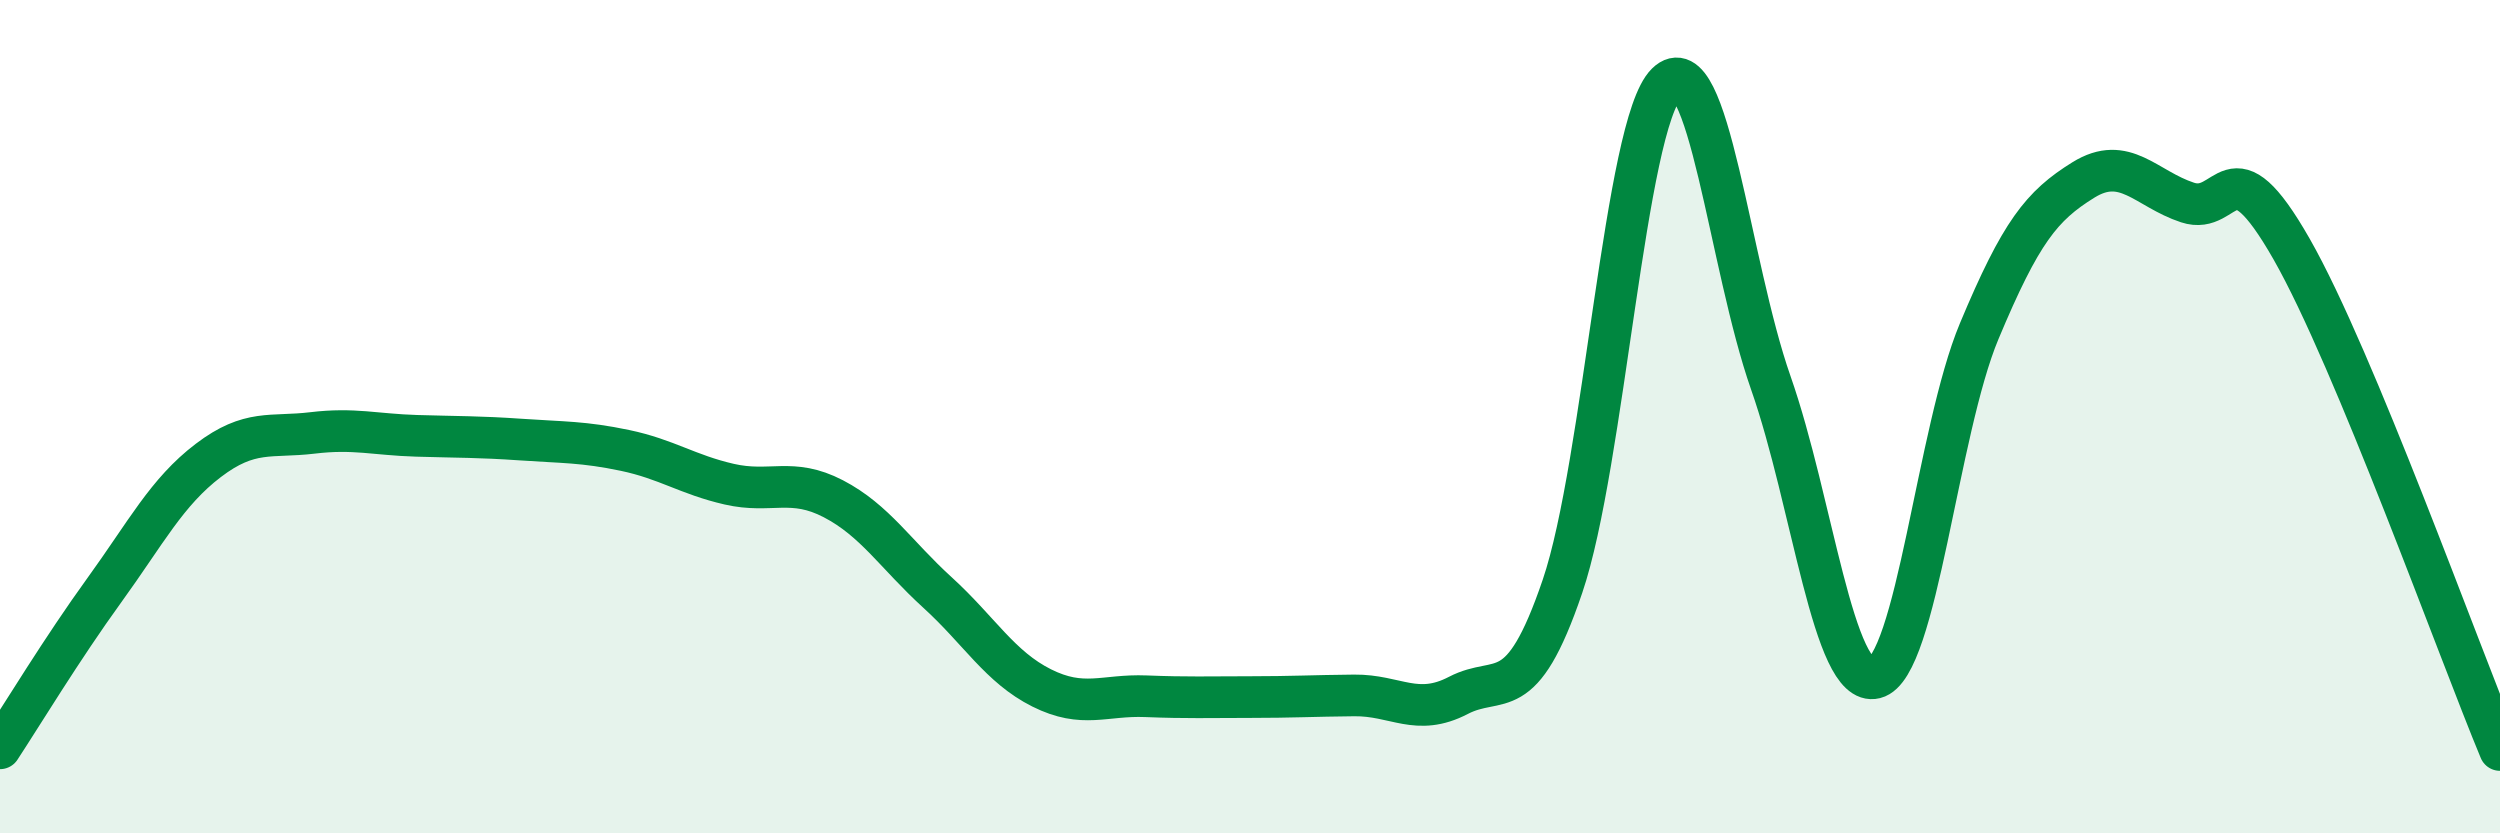
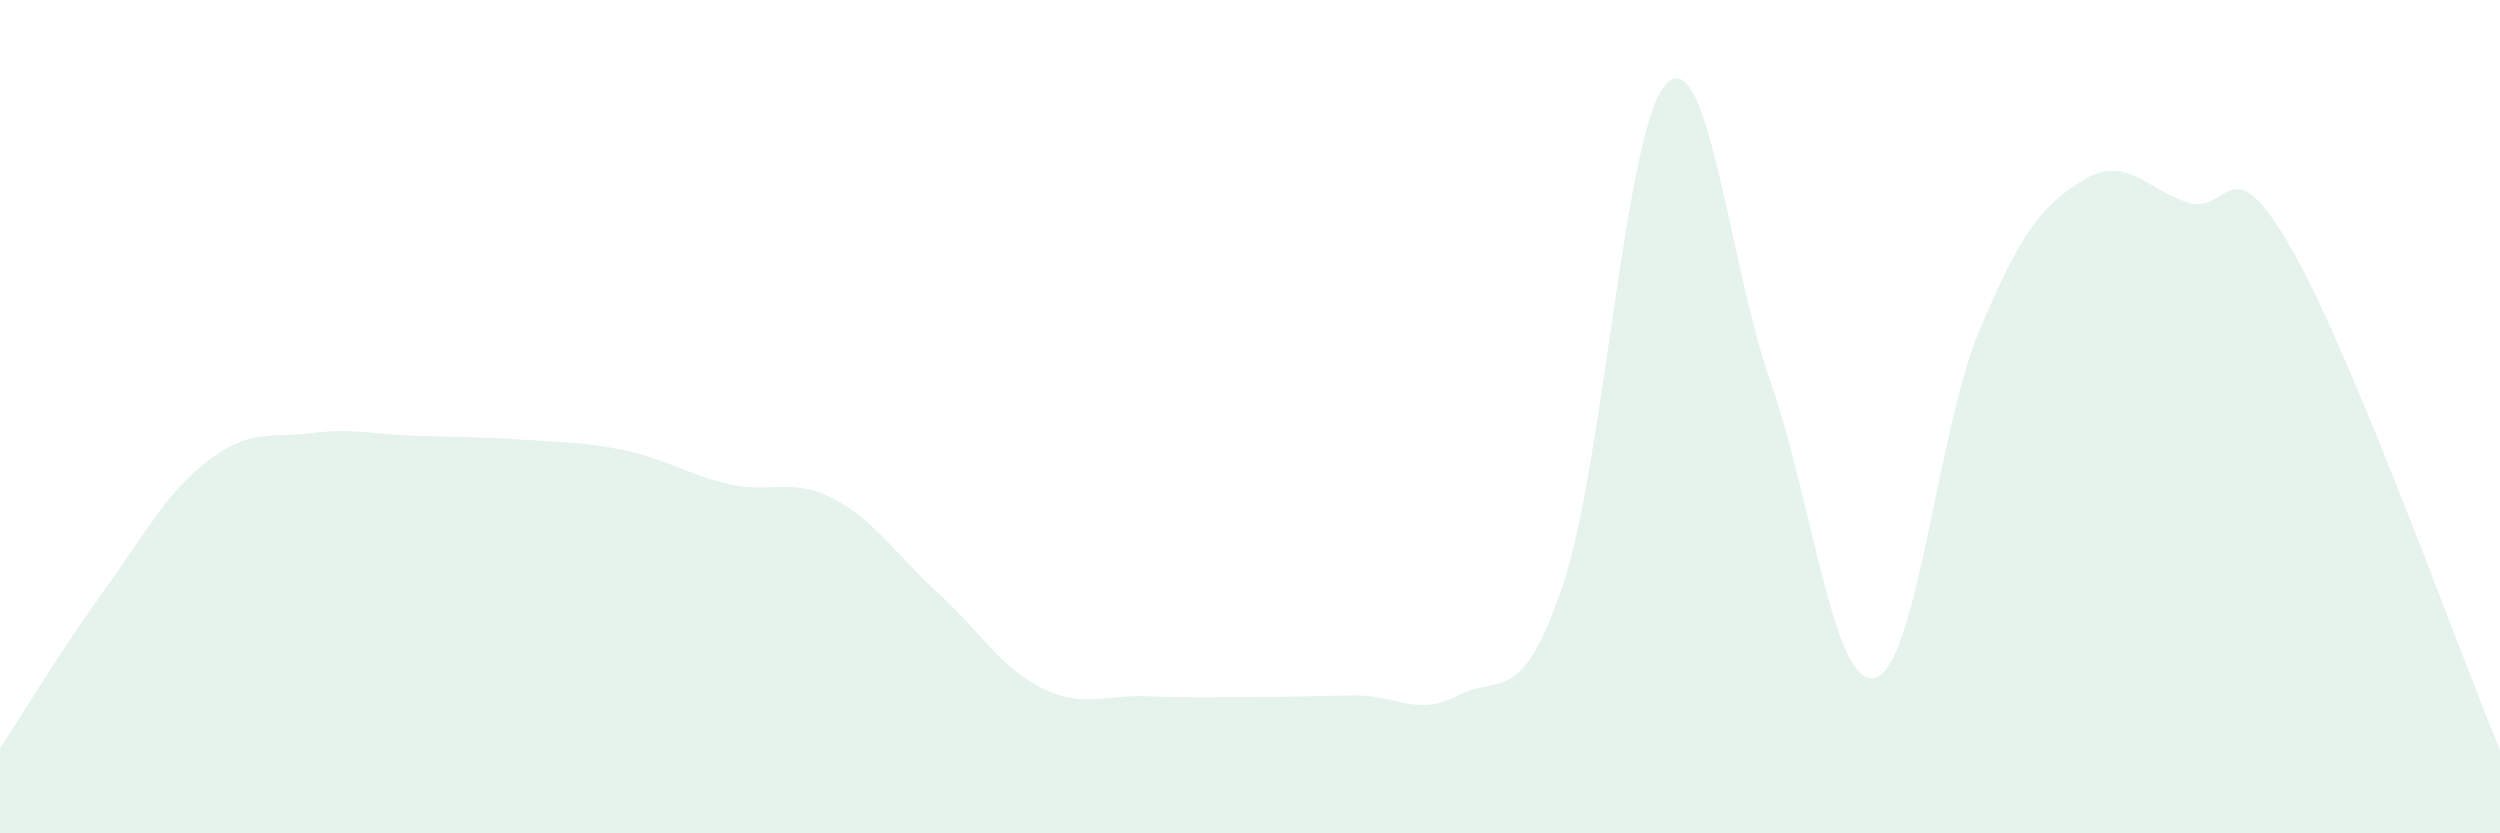
<svg xmlns="http://www.w3.org/2000/svg" width="60" height="20" viewBox="0 0 60 20">
  <path d="M 0,17.96 C 0.5,17.2 1.5,15.55 2.5,14.17 C 3.5,12.79 4,11.81 5,11.05 C 6,10.29 6.5,10.51 7.5,10.39 C 8.5,10.27 9,10.43 10,10.46 C 11,10.49 11.5,10.48 12.5,10.55 C 13.5,10.62 14,10.6 15,10.81 C 16,11.02 16.5,11.39 17.5,11.62 C 18.5,11.85 19,11.45 20,11.97 C 21,12.49 21.5,13.31 22.5,14.22 C 23.5,15.13 24,16.01 25,16.51 C 26,17.01 26.5,16.67 27.5,16.71 C 28.5,16.75 29,16.73 30,16.73 C 31,16.73 31.5,16.7 32.5,16.69 C 33.5,16.68 34,17.21 35,16.69 C 36,16.17 36.5,17.01 37.5,14.07 C 38.5,11.13 39,2.98 40,2 C 41,1.02 41.5,6.34 42.5,9.19 C 43.5,12.04 44,16.52 45,16.27 C 46,16.02 46.5,10.34 47.5,7.95 C 48.5,5.56 49,4.94 50,4.32 C 51,3.7 51.5,4.53 52.5,4.86 C 53.5,5.19 53.5,3.35 55,5.98 C 56.5,8.61 59,15.6 60,18L60 20L0 20Z" fill="#008740" opacity="0.1" stroke-linecap="round" stroke-linejoin="round" />
-   <path d="M 0,17.96 C 0.5,17.2 1.5,15.55 2.5,14.17 C 3.5,12.79 4,11.81 5,11.05 C 6,10.29 6.5,10.51 7.5,10.39 C 8.5,10.27 9,10.43 10,10.46 C 11,10.49 11.5,10.48 12.5,10.55 C 13.5,10.62 14,10.6 15,10.81 C 16,11.02 16.5,11.39 17.5,11.62 C 18.5,11.85 19,11.45 20,11.97 C 21,12.49 21.5,13.31 22.5,14.22 C 23.5,15.13 24,16.01 25,16.51 C 26,17.01 26.5,16.67 27.5,16.71 C 28.5,16.75 29,16.73 30,16.73 C 31,16.73 31.5,16.7 32.5,16.69 C 33.5,16.68 34,17.21 35,16.69 C 36,16.17 36.5,17.01 37.5,14.07 C 38.5,11.13 39,2.98 40,2 C 41,1.02 41.5,6.34 42.5,9.19 C 43.5,12.04 44,16.52 45,16.27 C 46,16.02 46.5,10.34 47.5,7.95 C 48.5,5.56 49,4.94 50,4.32 C 51,3.7 51.5,4.53 52.5,4.86 C 53.5,5.19 53.5,3.35 55,5.98 C 56.5,8.61 59,15.6 60,18" stroke="#008740" stroke-width="1" fill="none" stroke-linecap="round" stroke-linejoin="round" />
</svg>